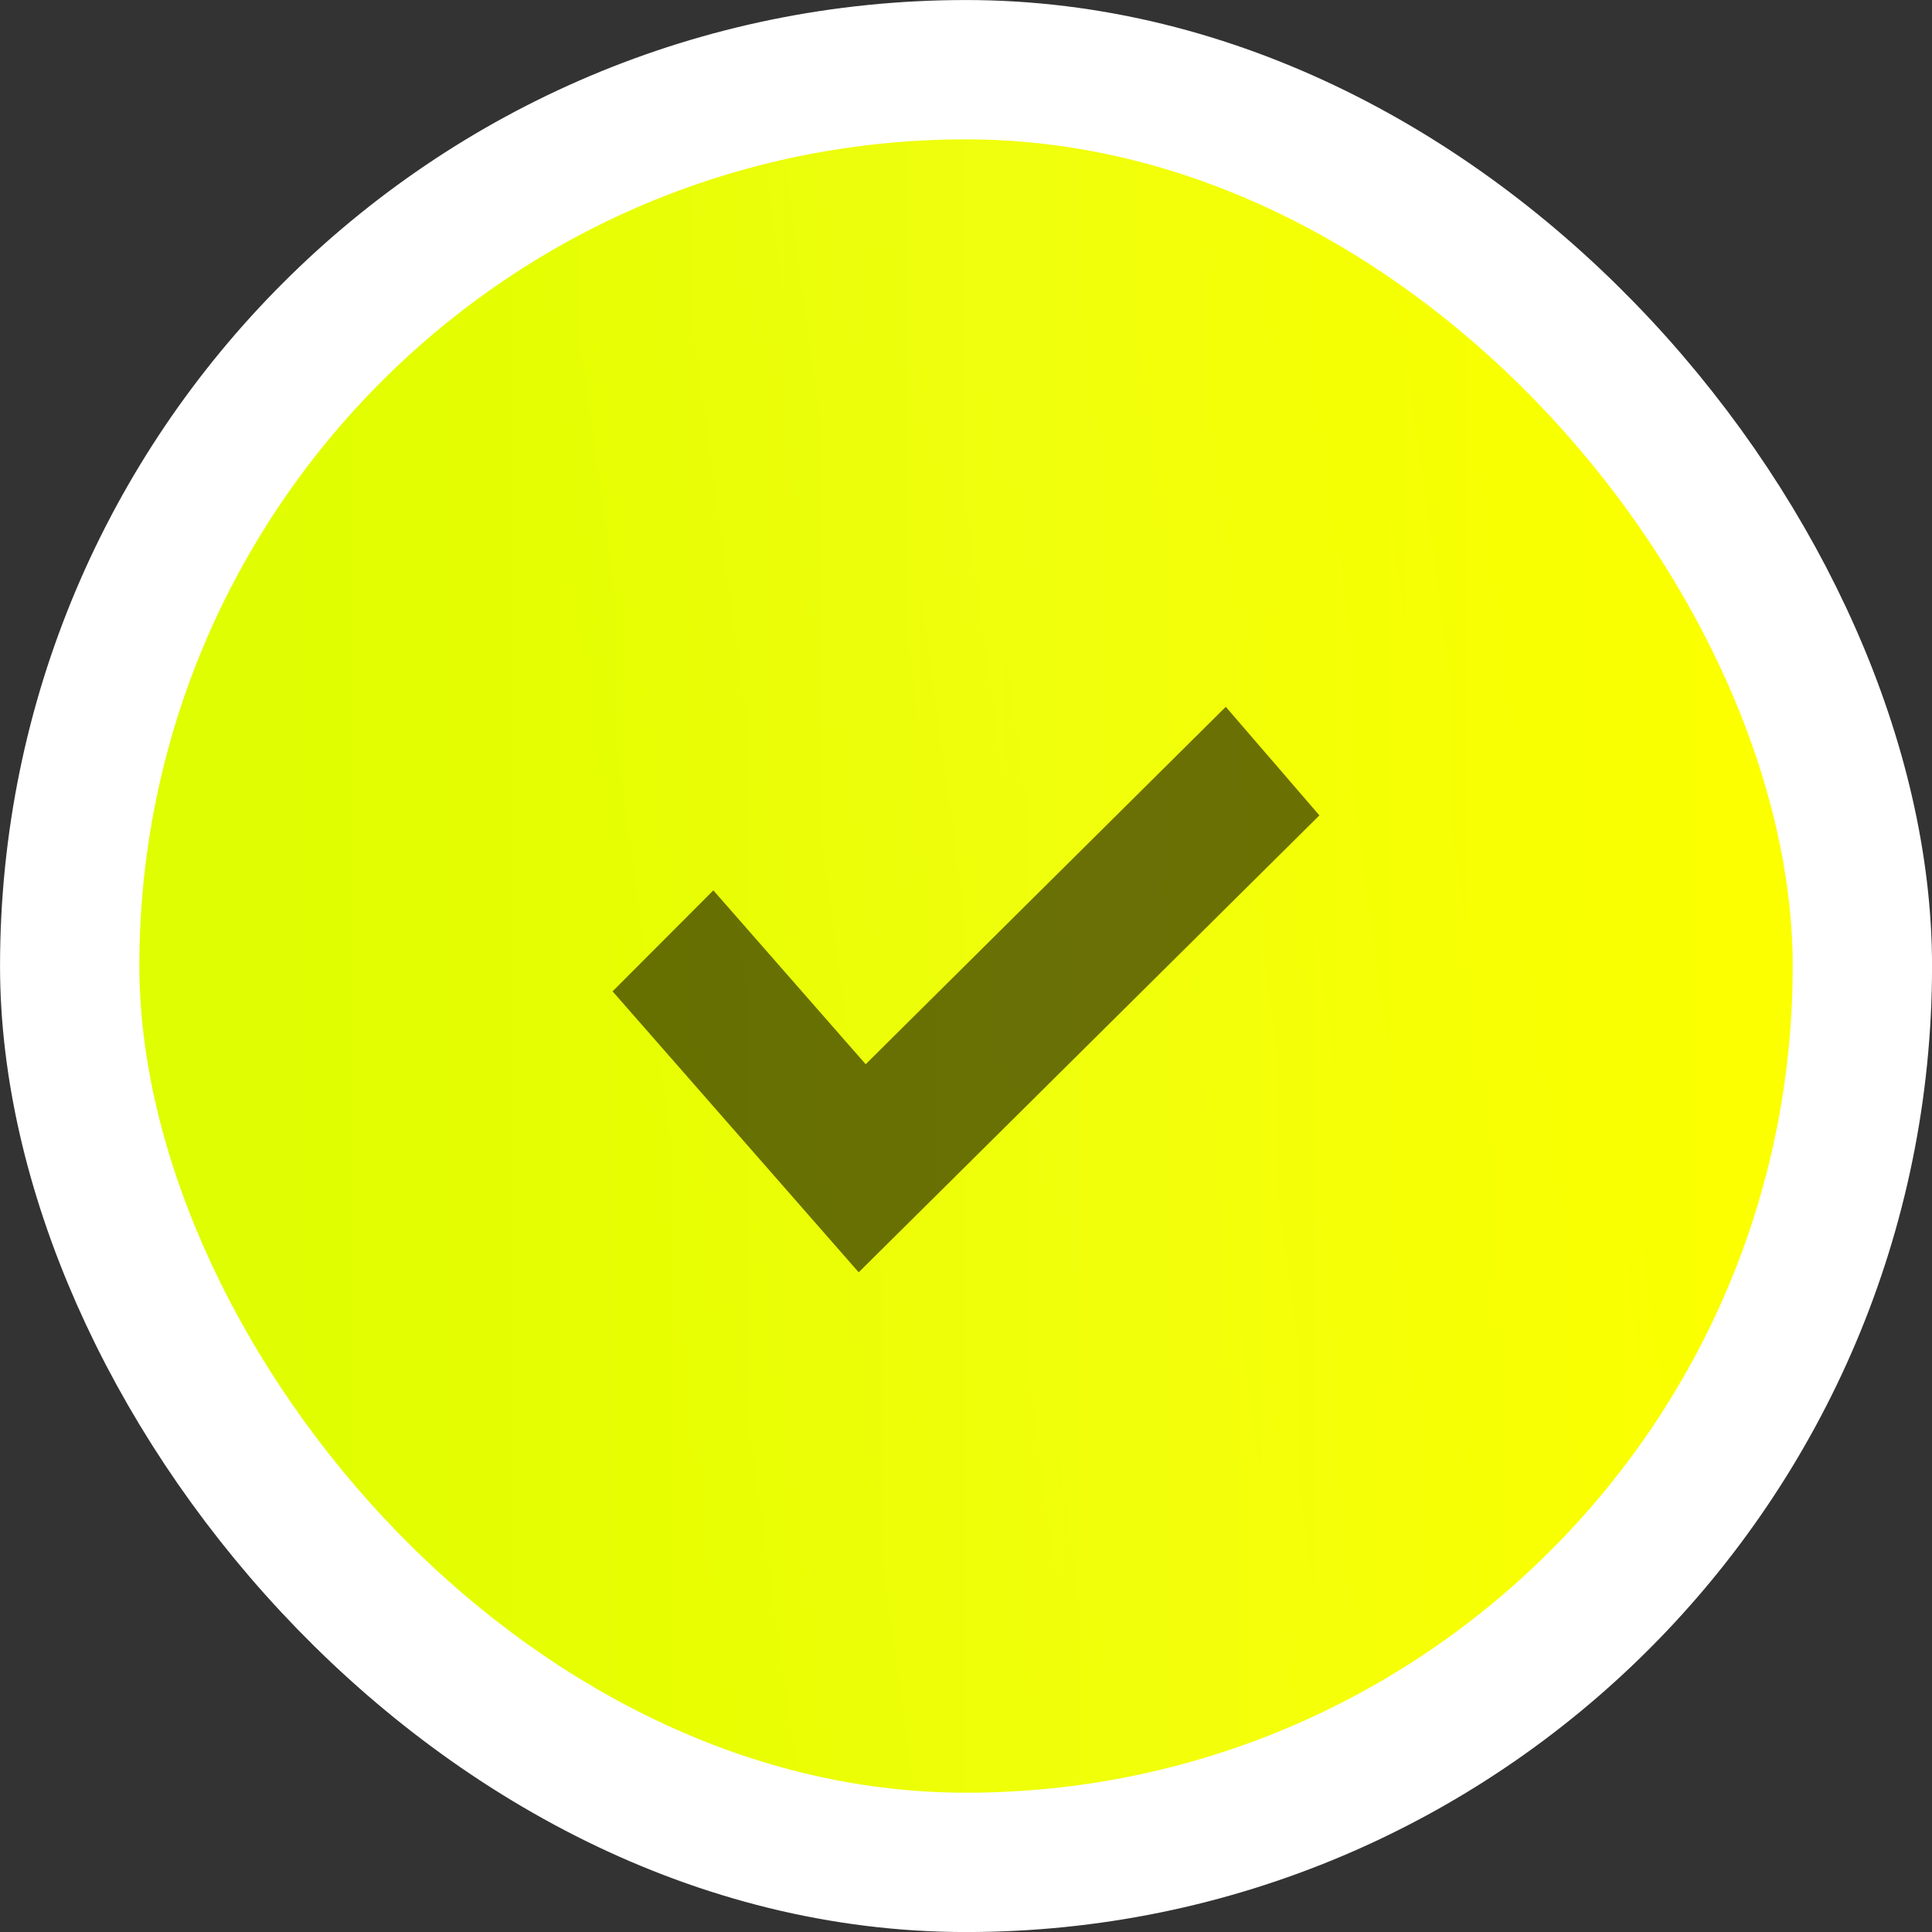
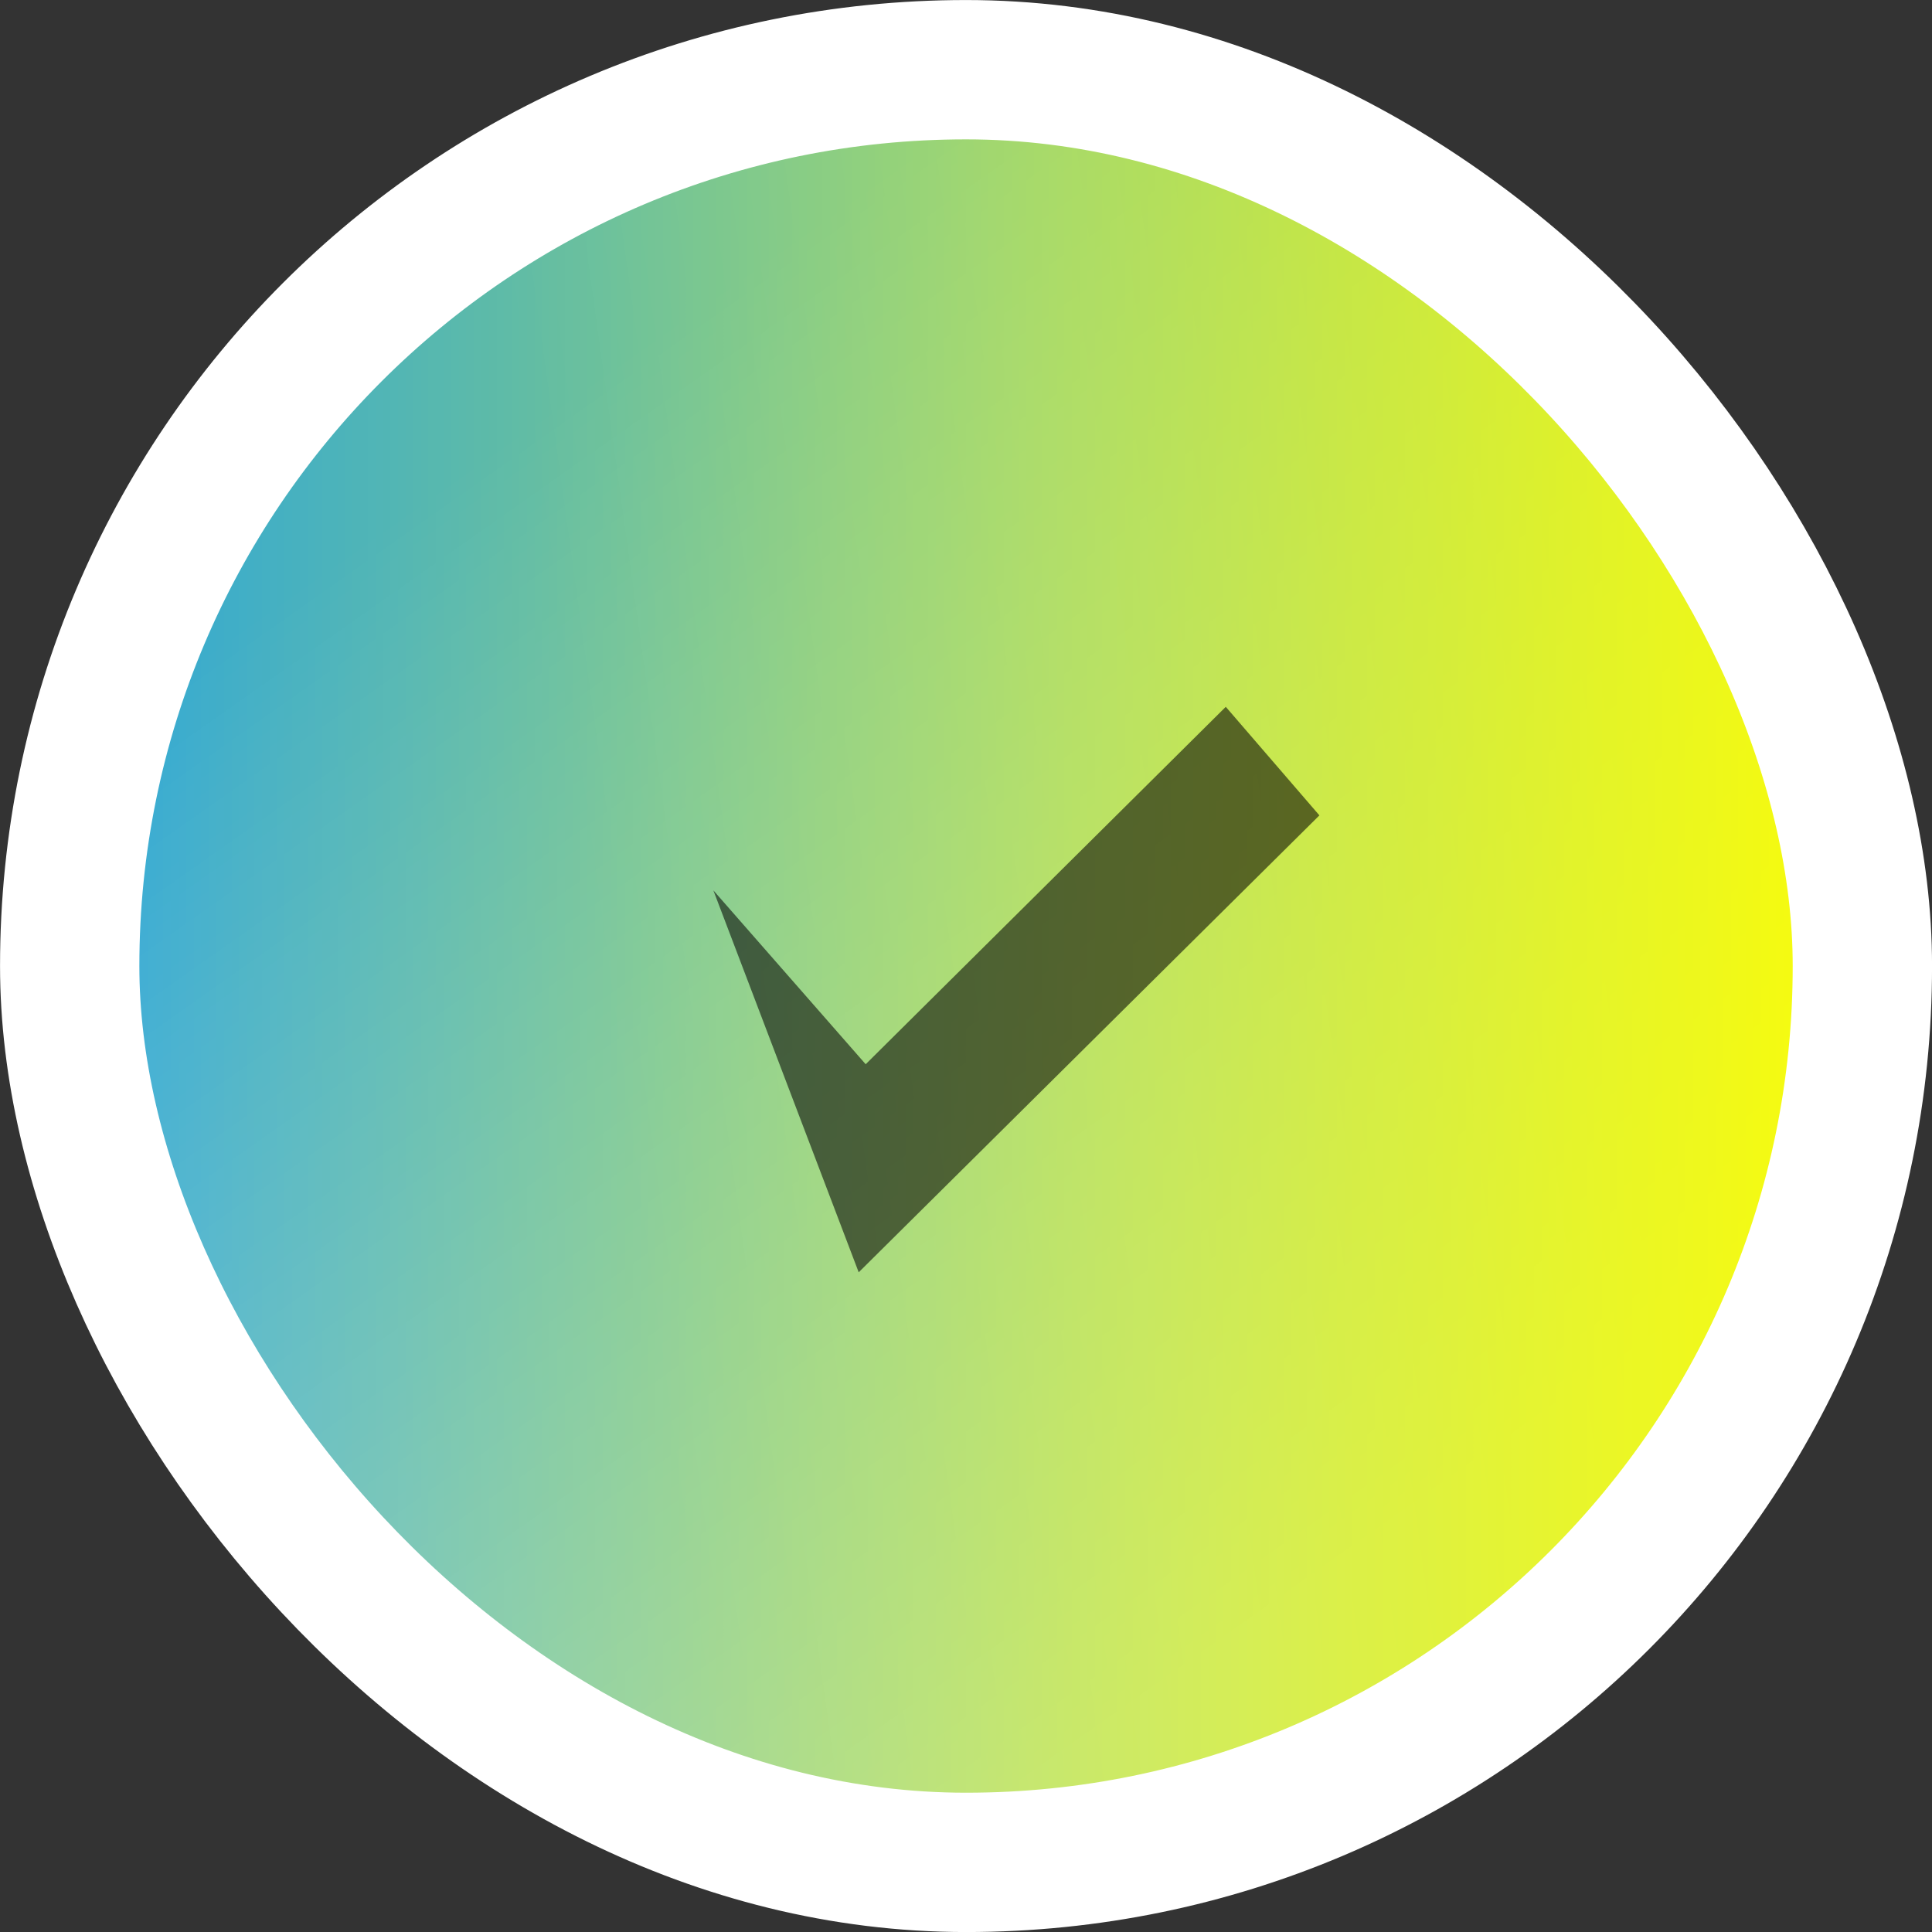
<svg xmlns="http://www.w3.org/2000/svg" width="26" height="26" viewBox="0 0 26 26" fill="none">
  <rect x="0" y="0" width="26" height="26" fill="#333333" stroke="none" />
  <rect x="0.938" y="0.938" width="24.125" height="24.125" rx="12.062" fill="#26A3E2" />
  <rect x="0.938" y="0.938" width="24.125" height="24.125" rx="12.062" fill="url(#paint0_linear_4013_835)" fill-opacity="0.4" />
-   <rect x="0.938" y="0.938" width="24.125" height="24.125" rx="12.062" fill="#DBFE01" />
  <rect x="0.938" y="0.938" width="24.125" height="24.125" rx="12.062" fill="url(#paint1_linear_4013_835)" fill-opacity="0.1" />
  <rect x="0.938" y="0.938" width="24.125" height="24.125" rx="12.062" fill="url(#paint2_linear_4013_835)" />
  <rect x="0.938" y="0.938" width="24.125" height="24.125" rx="12.062" stroke="white" stroke-width="1.875" />
-   <path opacity="0.56" d="M16.496 9.512L11.65 14.322L9.6 11.982L8.244 13.341L11.556 17.122L17.756 10.973L16.496 9.512Z" fill="black" />
+   <path opacity="0.56" d="M16.496 9.512L11.65 14.322L9.6 11.982L11.556 17.122L17.756 10.973L16.496 9.512Z" fill="black" />
  <defs>
    <linearGradient id="paint0_linear_4013_835" x1="34.433" y1="36.116" x2="11.035" y2="2.91" gradientUnits="userSpaceOnUse">
      <stop stop-color="white" stop-opacity="0" />
      <stop offset="0.456" stop-color="white" />
      <stop offset="0.536" stop-color="white" />
      <stop offset="1" stop-color="white" stop-opacity="0" />
    </linearGradient>
    <linearGradient id="paint1_linear_4013_835" x1="22.521" y1="15.265" x2="8.646" y2="17.184" gradientUnits="userSpaceOnUse">
      <stop stop-color="white" stop-opacity="0" />
      <stop offset="0.456" stop-color="white" />
      <stop offset="0.536" stop-color="white" />
      <stop offset="1" stop-color="white" stop-opacity="0" />
    </linearGradient>
    <linearGradient id="paint2_linear_4013_835" x1="0" y1="13" x2="26" y2="13" gradientUnits="userSpaceOnUse">
      <stop stop-color="#FFFF00" stop-opacity="0" />
      <stop offset="1" stop-color="#FFFF00" />
    </linearGradient>
  </defs>
</svg>